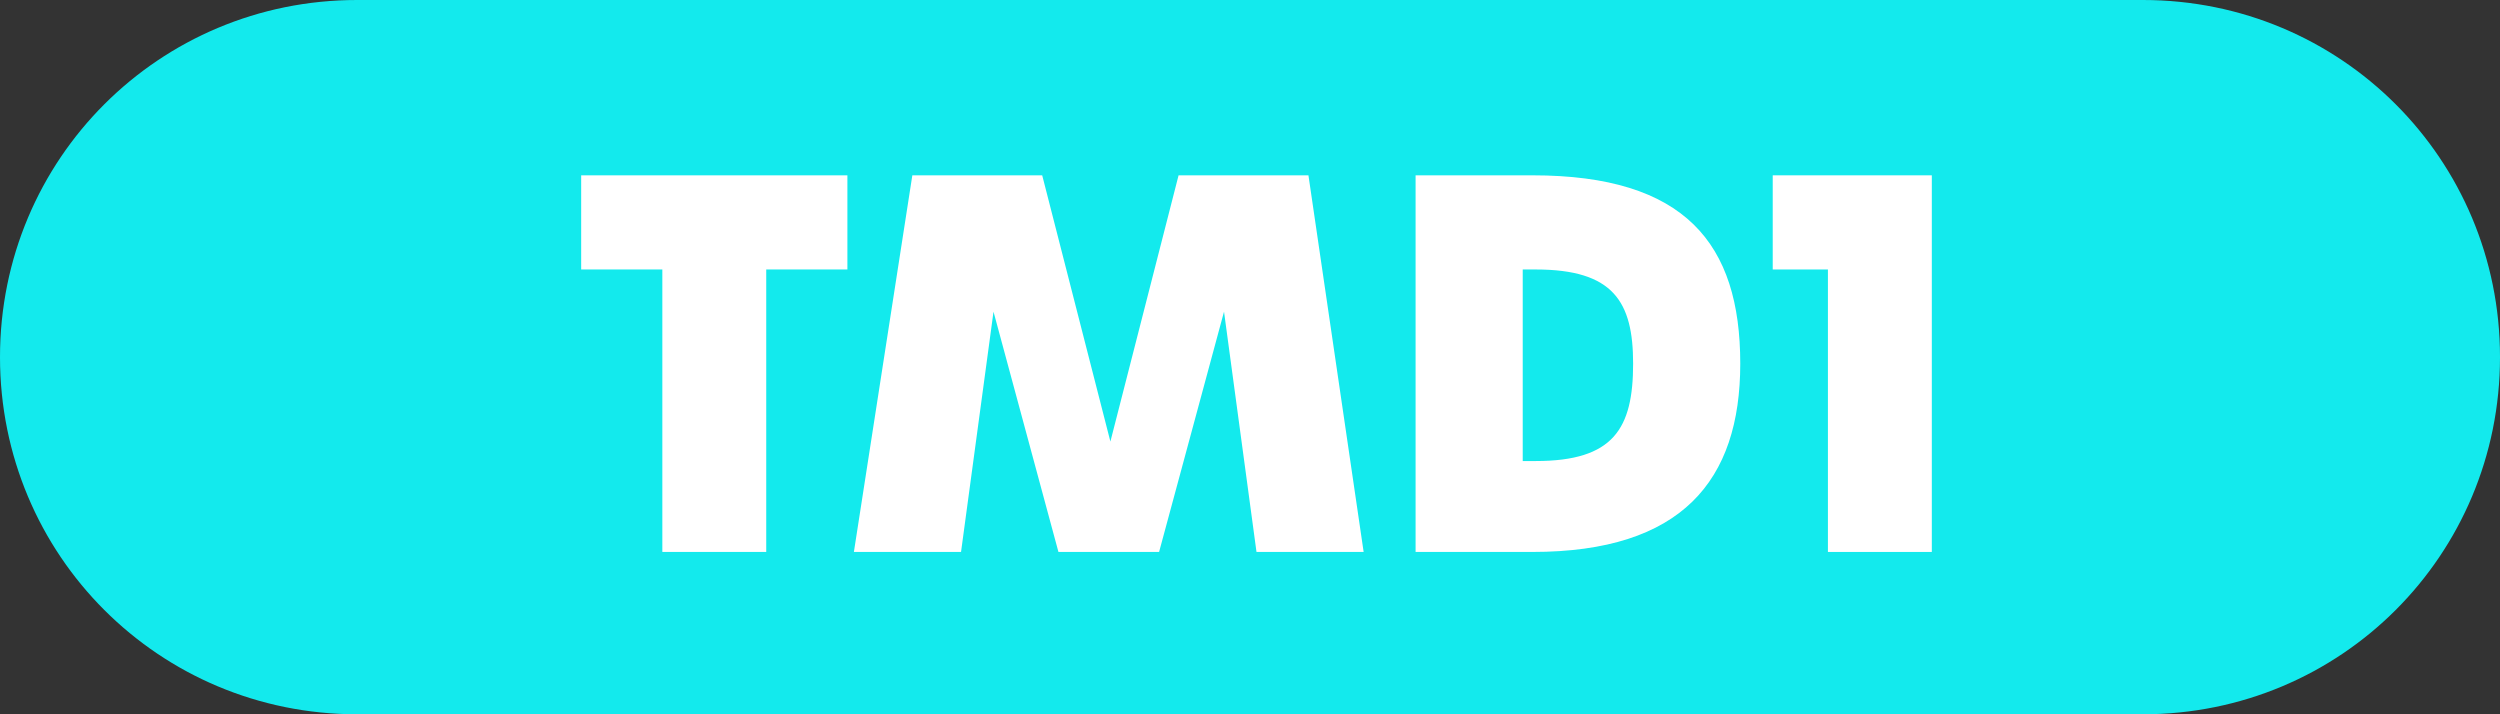
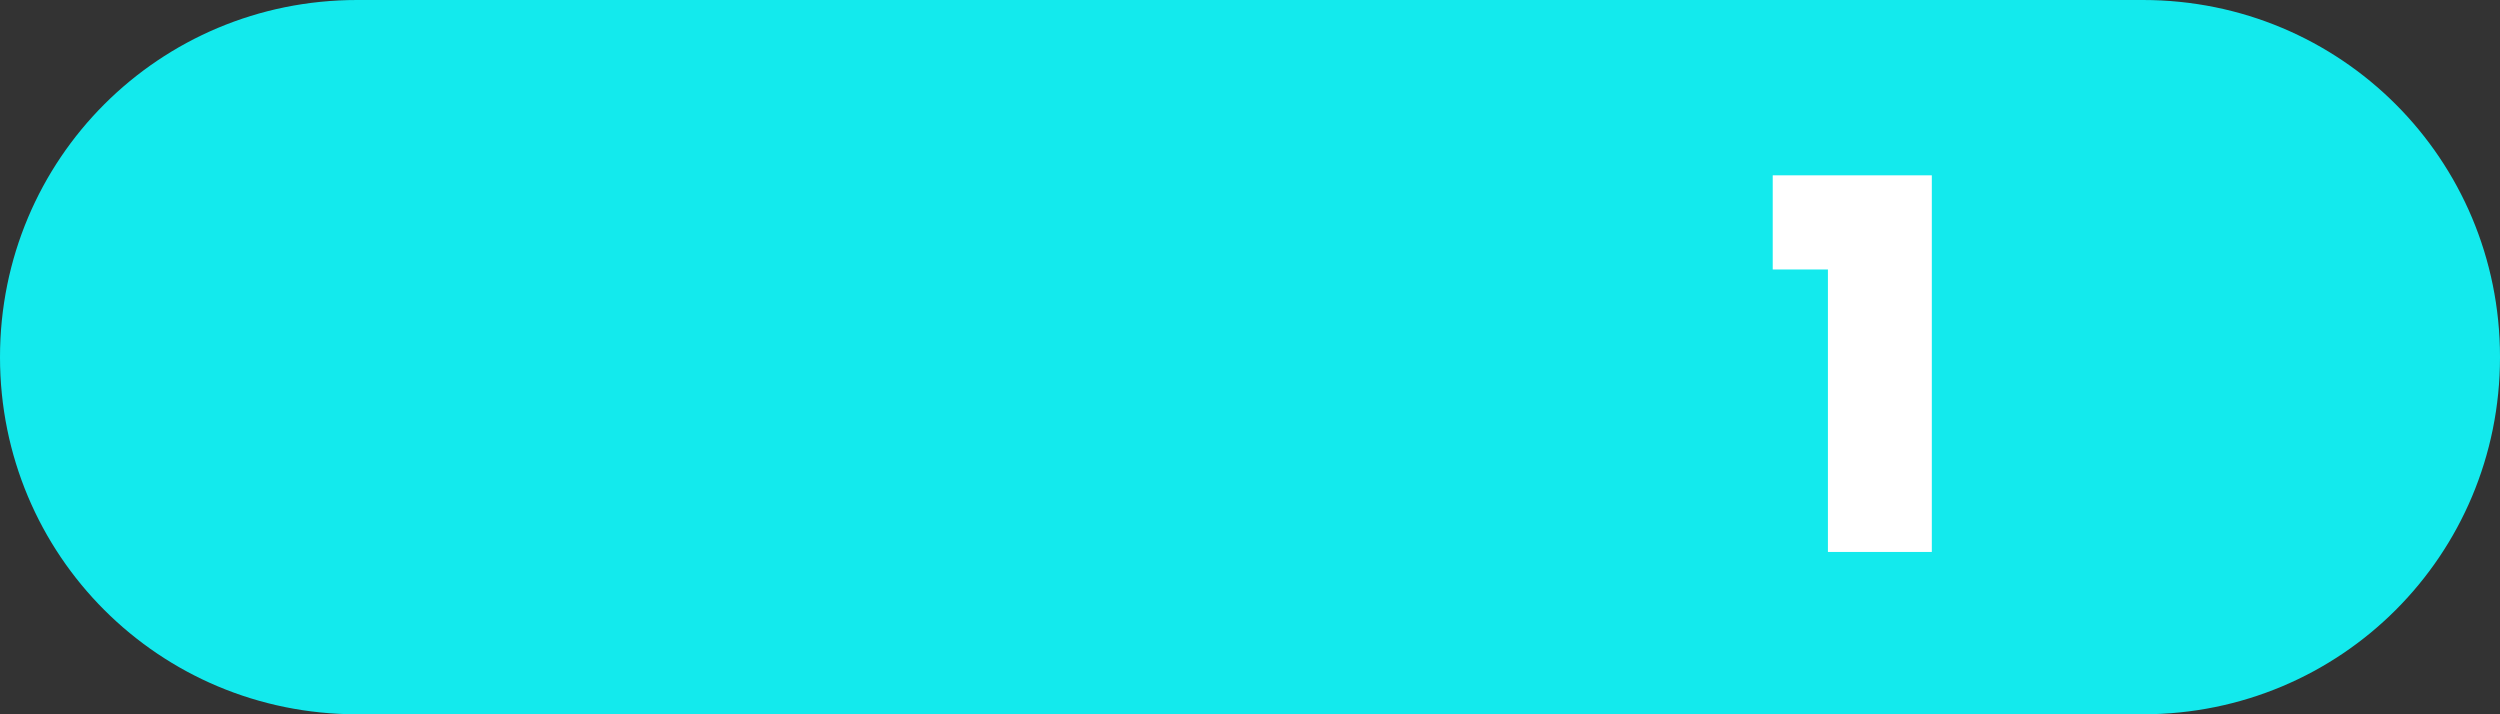
<svg xmlns="http://www.w3.org/2000/svg" version="1.1" id="Layer_1" x="0px" y="0px" viewBox="0 0 77 22" style="enable-background:new 0 0 77 22;" xml:space="preserve">
  <rect x="0" y="0" width="77" height="22" fill="#333333" stroke="none" />
  <style type="text/css"> .st0{fill:#13EAED;} .st1{fill:#FFFFFF;} </style>
  <g>
    <path class="st0" d="M66,22H11C4.9,22,0,17.1,0,11v0C0,4.9,4.9,0,11,0l55,0c6.1,0,11,4.9,11,11v0C77,17.1,72.1,22,66,22z" />
    <g>
-       <path class="st1" d="M20.4,8.3h-2.5V5.4h8.2v2.9h-2.5V17h-3.2V8.3z" />
-       <path class="st1" d="M28.1,5.4h4l2.1,8.2l2.1-8.2h4L42,17h-3.3l-1-7.4l-2,7.4h-3.1l-2-7.4l-1,7.4h-3.3L28.1,5.4z" />
-       <path class="st1" d="M43.6,5.4h3.6c4.7,0,6.4,2.1,6.4,5.8c0,3.6-1.8,5.8-6.4,5.8h-3.6V5.4z M47.3,14.2c2.4,0,3-1,3-3 c0-1.9-0.6-2.9-3-2.9h-0.4v5.9H47.3z" />
      <path class="st1" d="M56.2,8.3h-1.6V5.4h4.9V17h-3.2V8.3z" />
    </g>
  </g>
</svg>